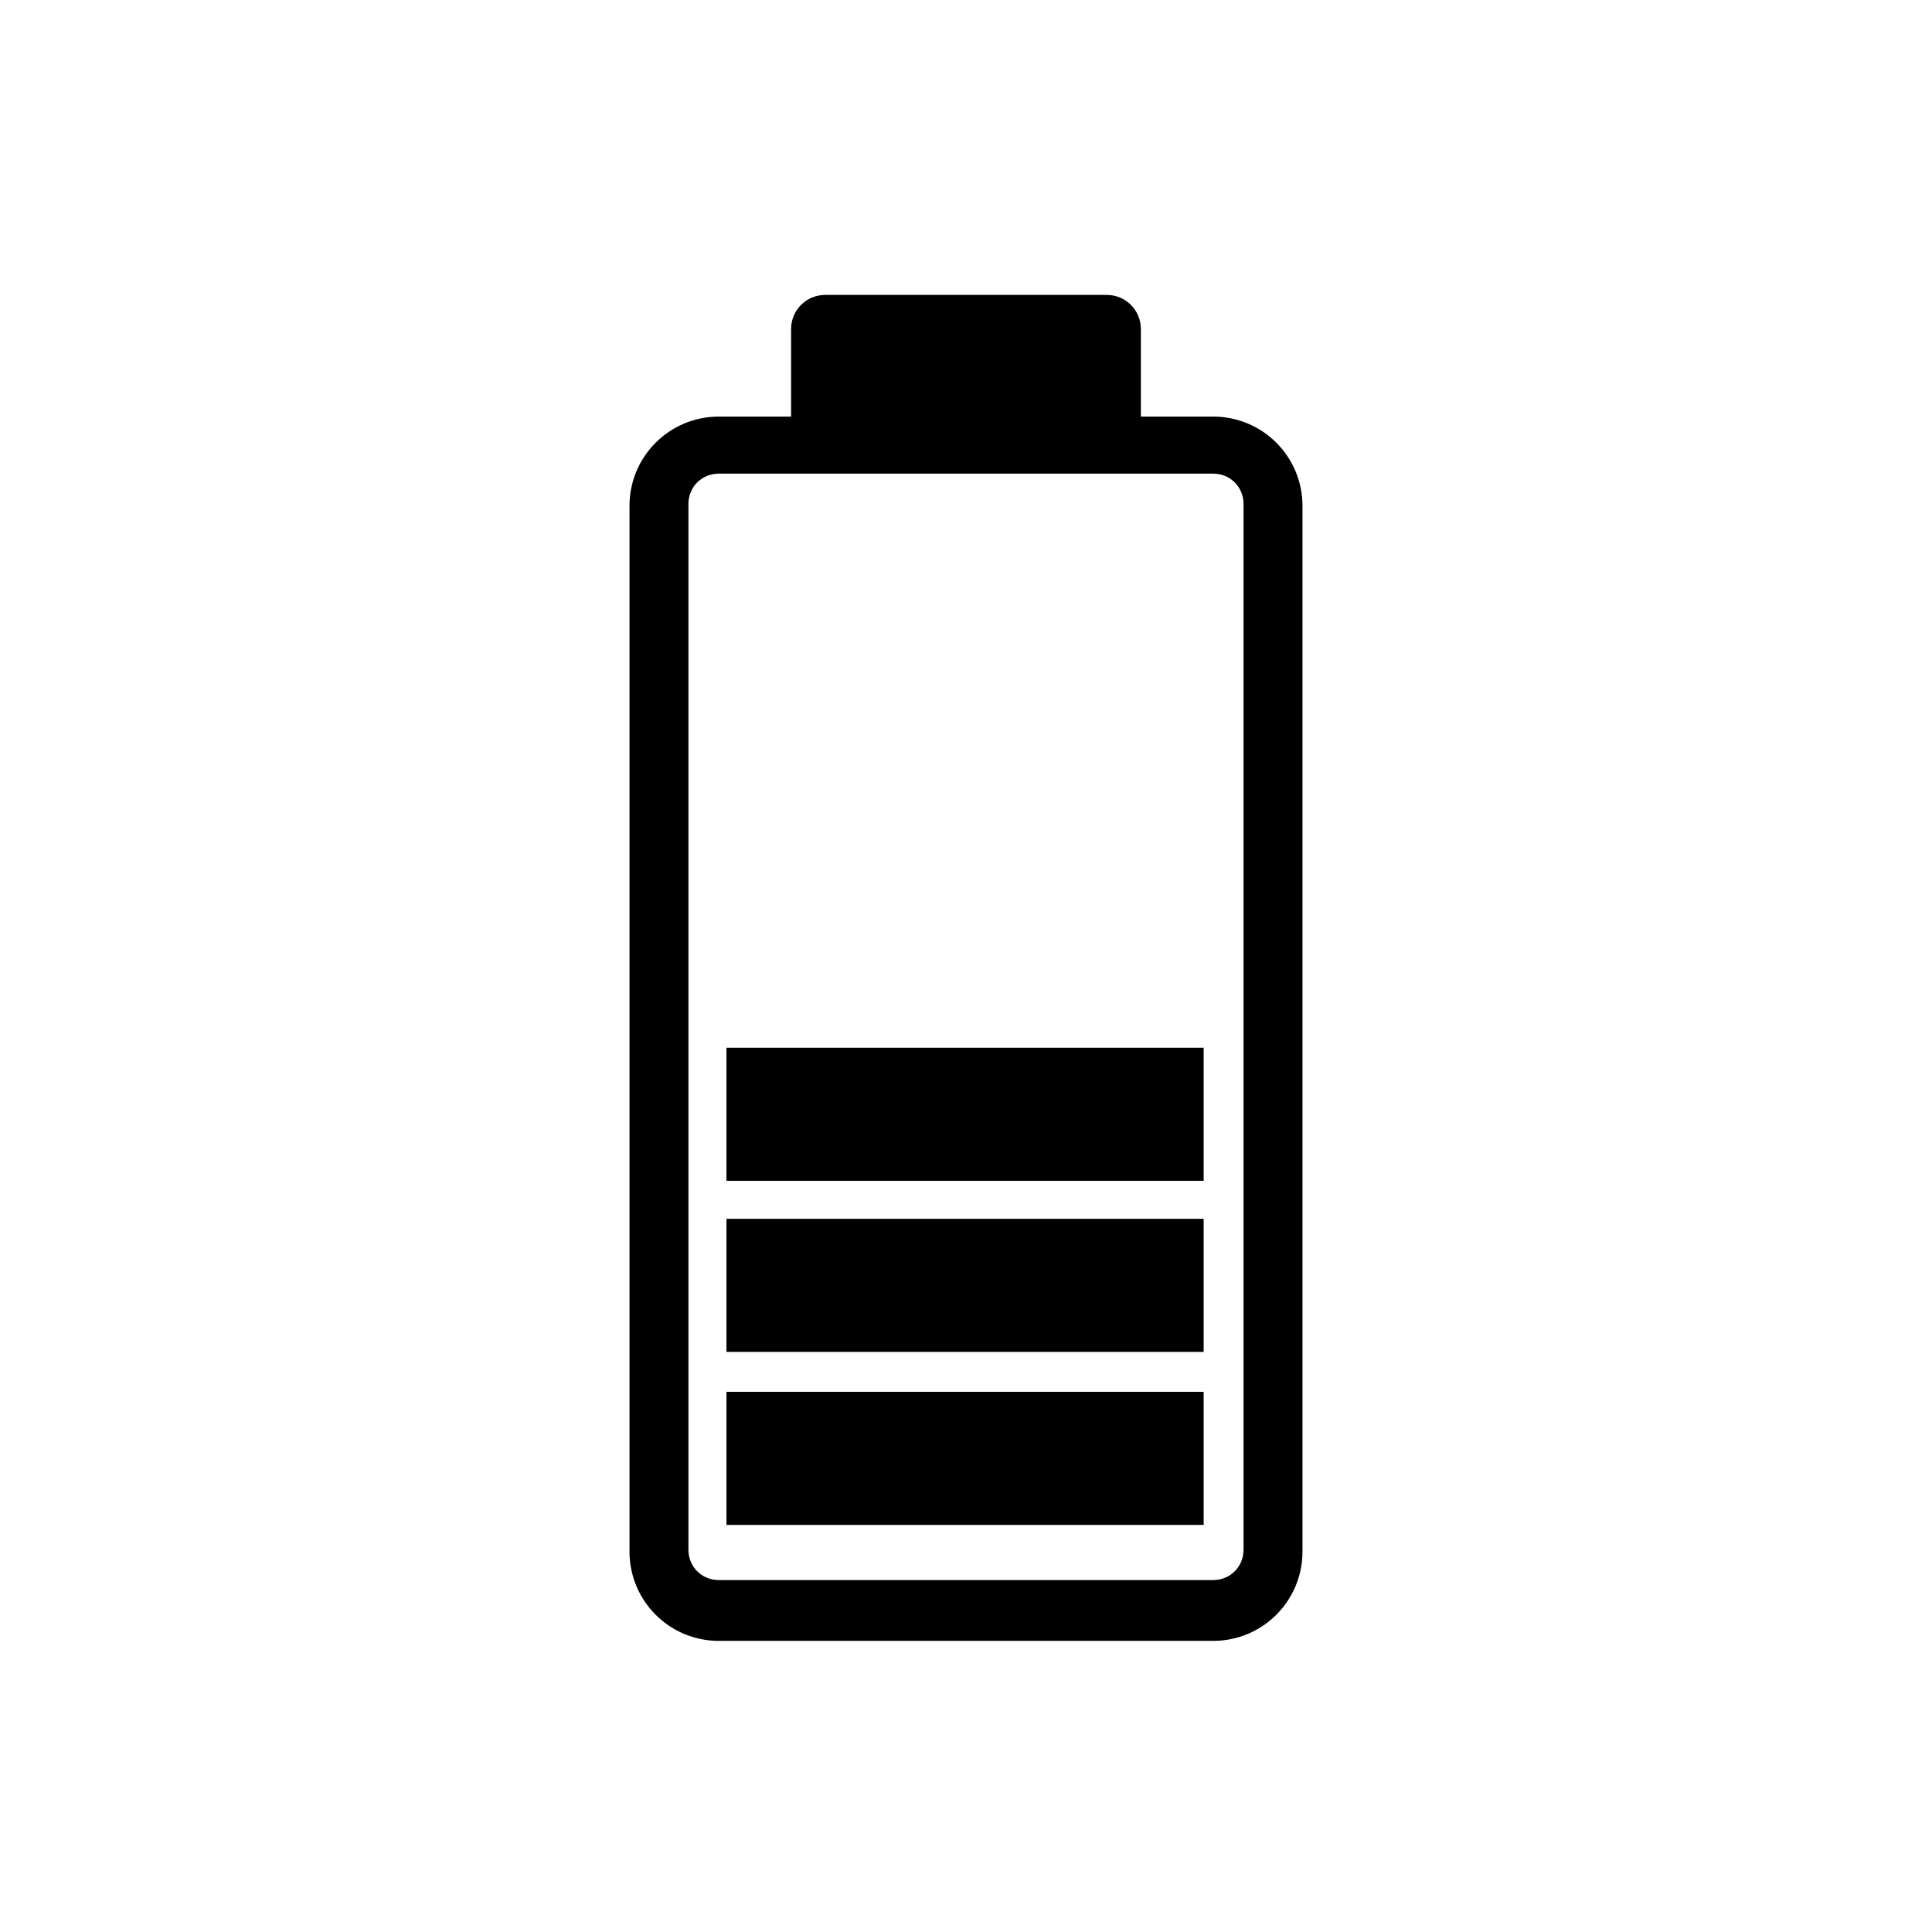
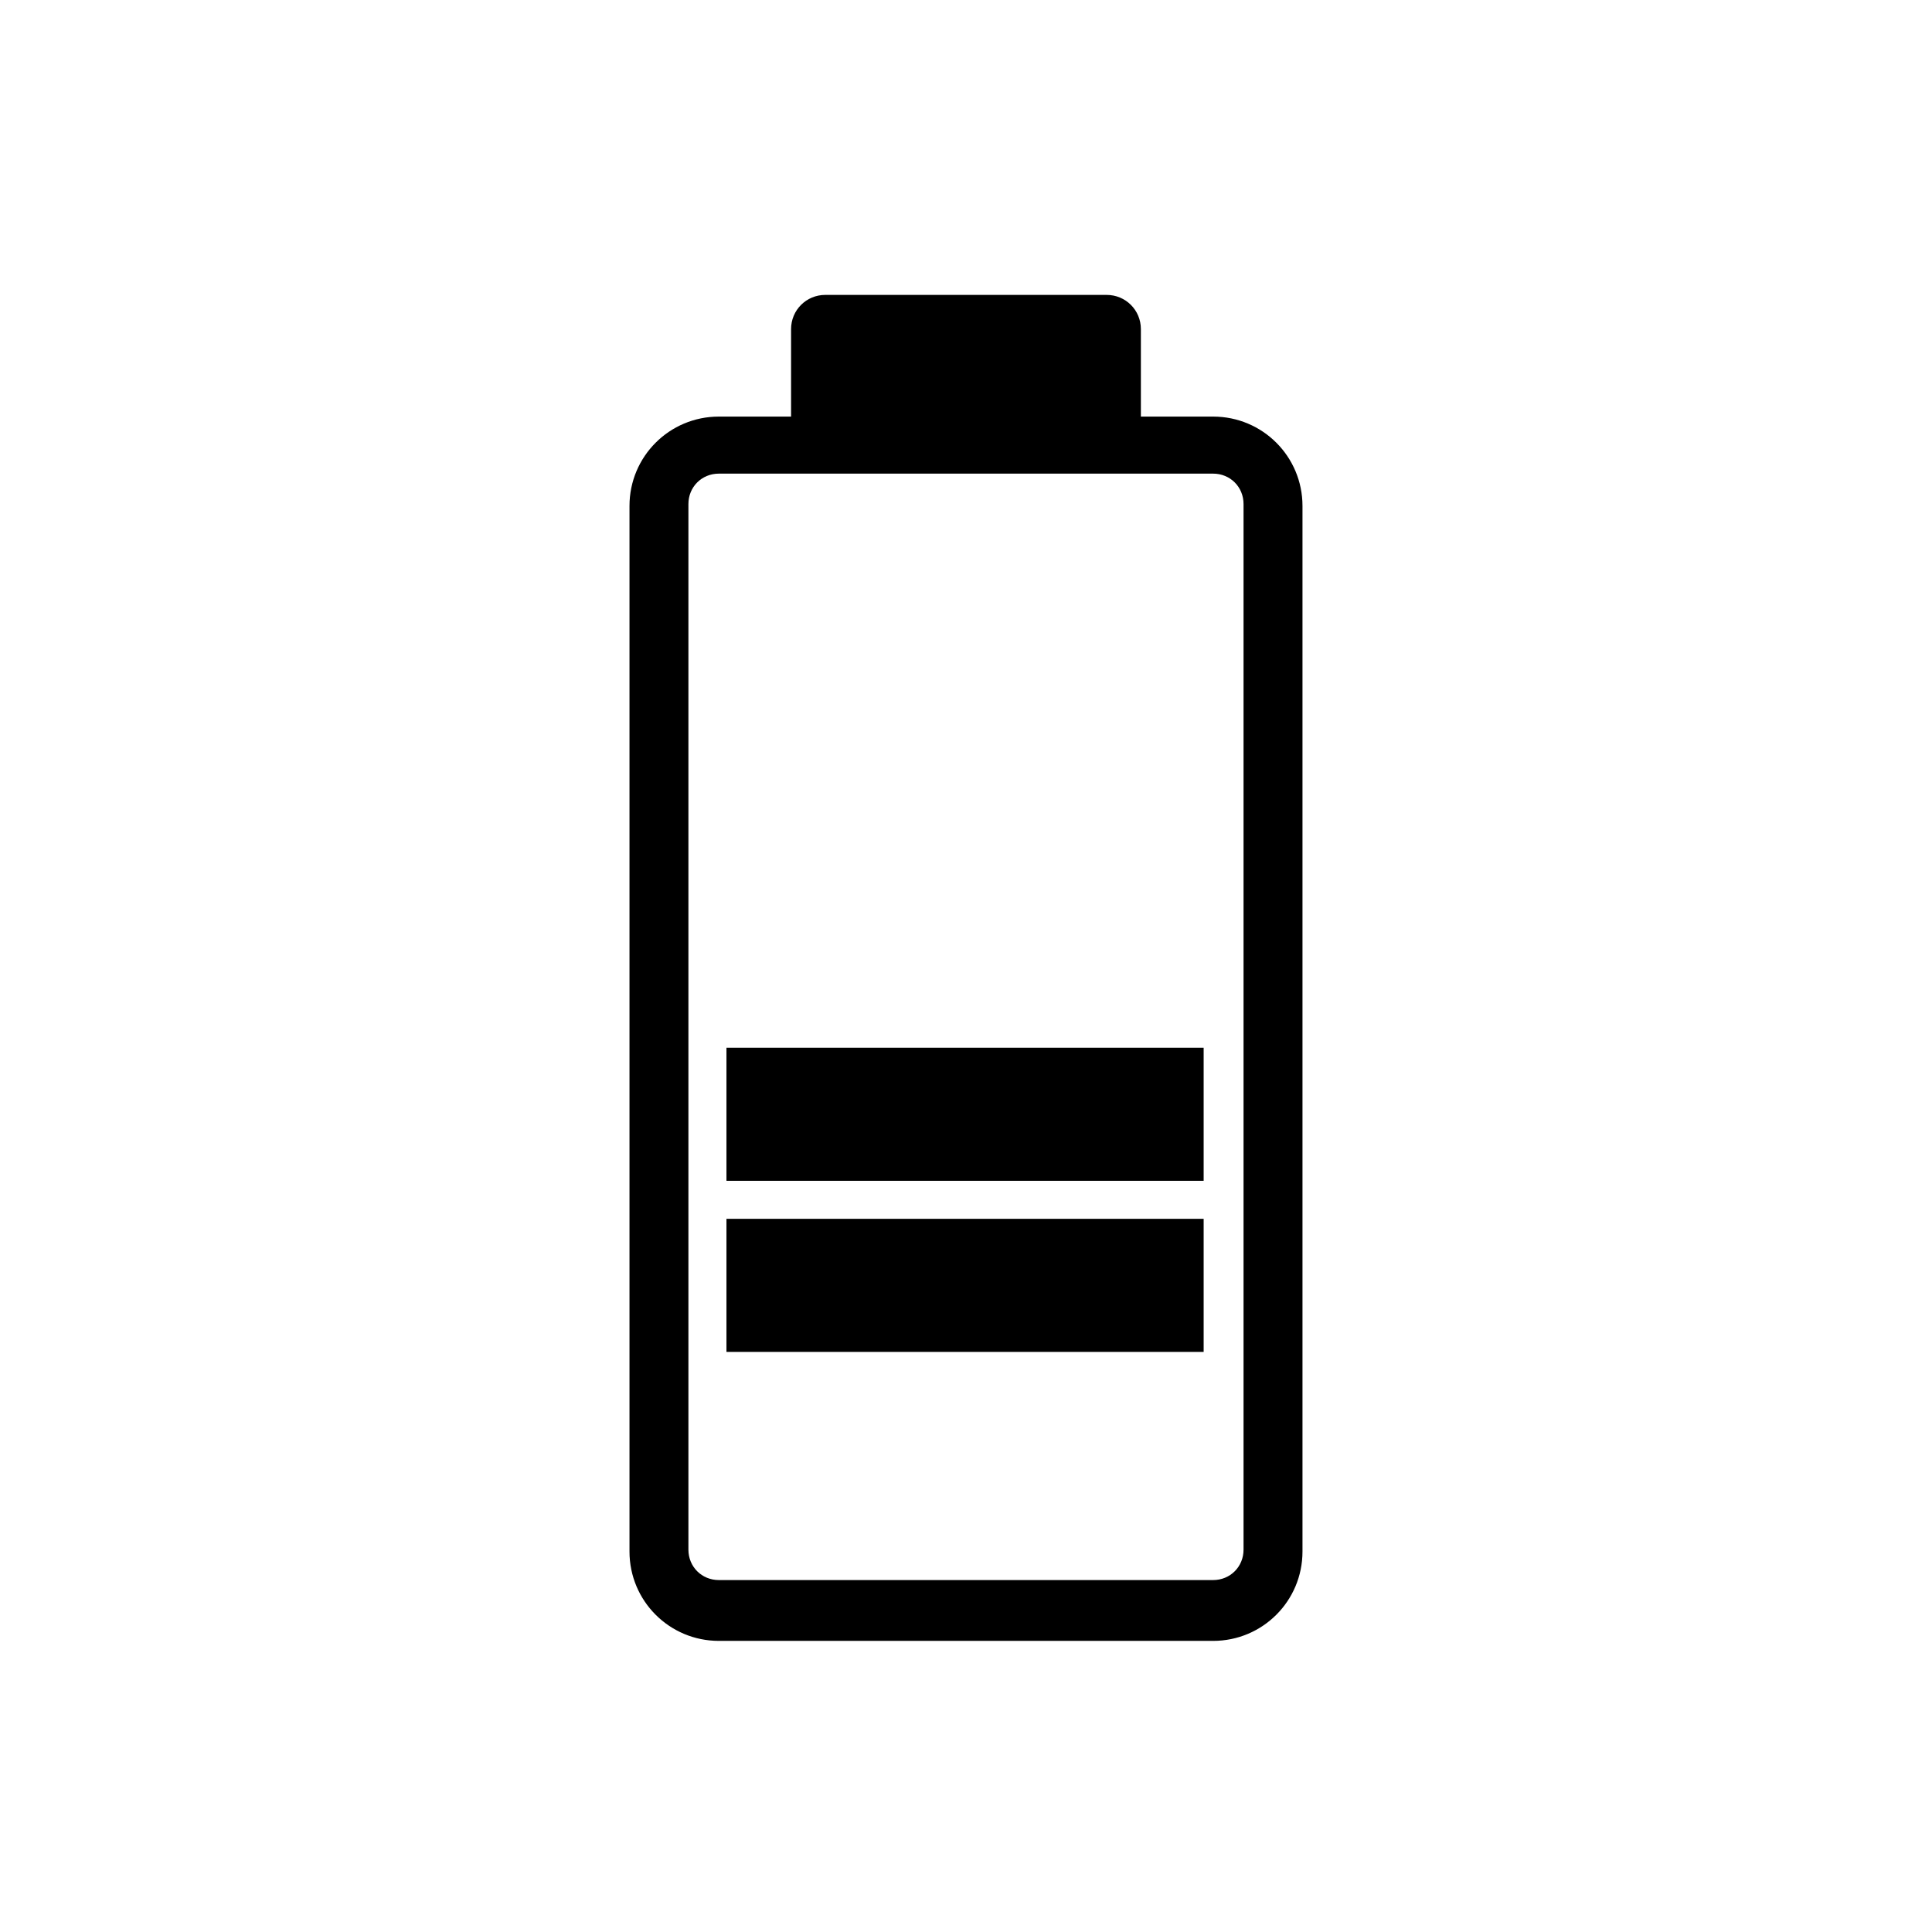
<svg xmlns="http://www.w3.org/2000/svg" fill="#000000" width="800px" height="800px" version="1.1" viewBox="144 144 512 512">
  <g>
    <path d="m465.49 254.4h-19.145v-23.176c0-5.039-4.031-9.07-9.07-9.07h-74.562c-5.039 0-9.07 4.031-9.07 9.07v23.176h-19.141c-13.098 0-23.68 10.578-23.68 23.68v277.09c0 13.098 10.578 23.68 23.68 23.68h130.99c13.098 0 23.68-10.578 23.68-23.68v-277.09c0-13.102-10.578-23.68-23.68-23.68zm8.062 300.27c0 4.535-3.527 8.062-8.062 8.062h-130.99c-4.535 0-8.062-3.527-8.062-8.062v-277.09c0-4.535 3.527-8.062 8.062-8.062h130.99c4.535 0 8.062 3.527 8.062 8.062z" />
-     <path d="m336.52 512.85h126.46v35.266h-126.46z" />
    <path d="m336.52 467h126.46v35.266h-126.46z" />
    <path d="m336.52 421.66h126.46v35.266h-126.46z" />
  </g>
</svg>